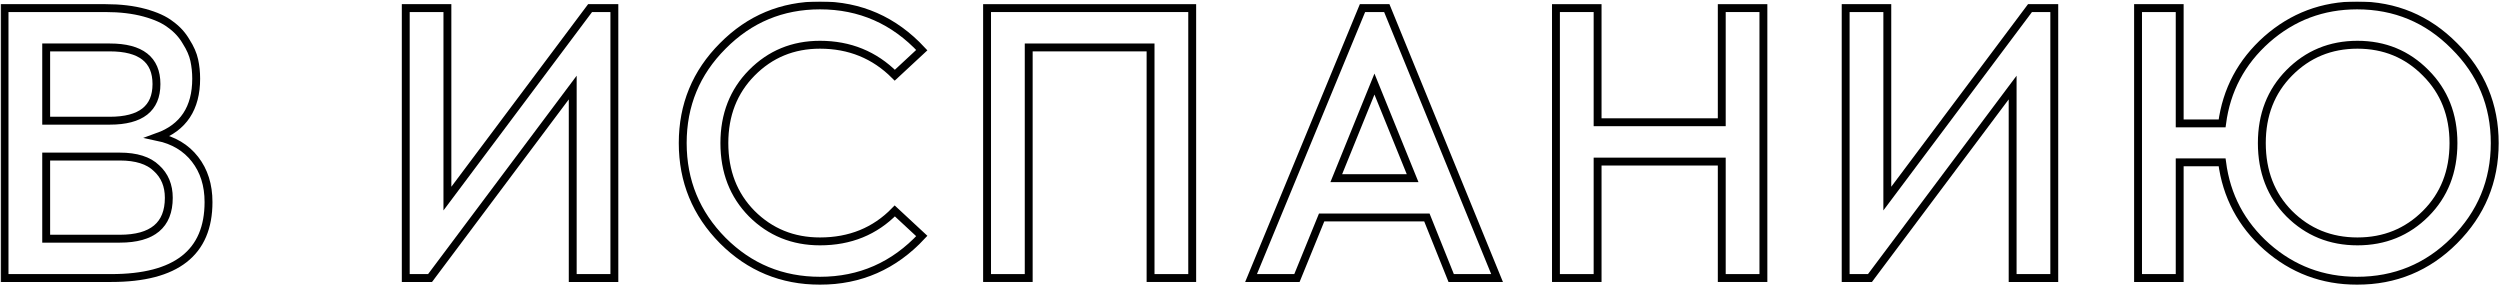
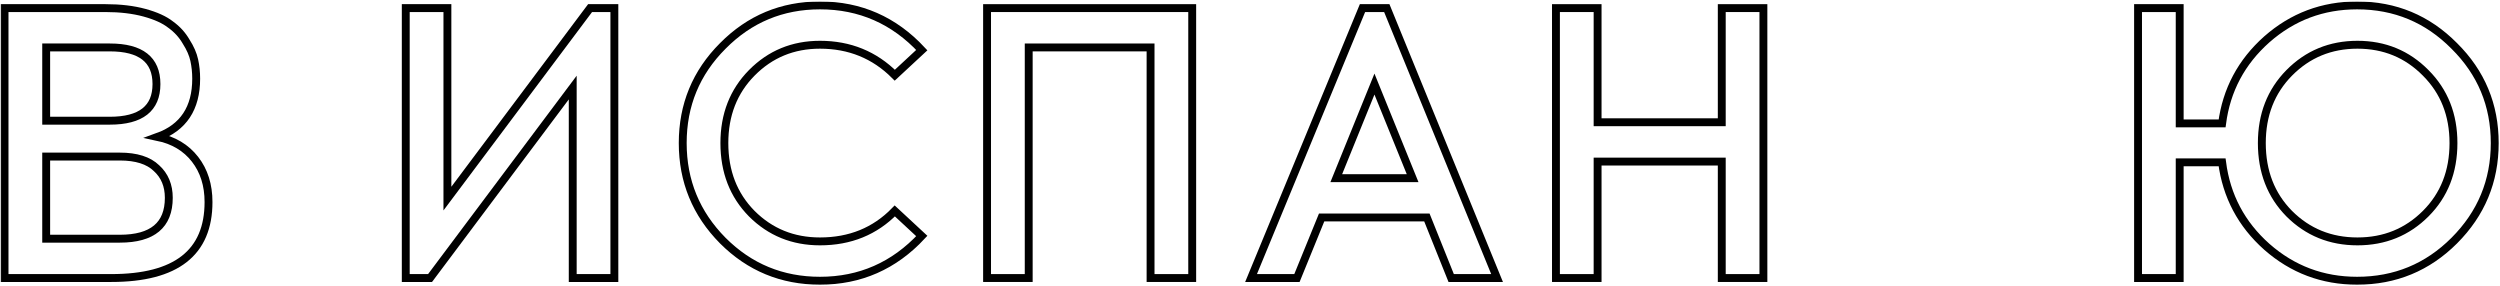
<svg xmlns="http://www.w3.org/2000/svg" width="1268" height="145" viewBox="0 0 1268 145" fill="none">
  <mask id="path-1-outside-1" maskUnits="userSpaceOnUse" x="0.302" y="0.743" width="1268" height="144" fill="black">
    <rect fill="white" x="0.302" y="0.743" width="1268" height="144" />
    <path d="M2.302 4.112H53.543C60.975 4.112 67.559 4.895 73.296 6.459C79.033 8.024 83.466 10.045 86.595 12.522C89.855 14.869 92.463 17.738 94.418 21.128C96.505 24.387 97.874 27.516 98.526 30.515C99.178 33.514 99.504 36.643 99.504 39.903C99.504 54.897 92.984 64.741 79.946 69.435C88.03 71.13 94.353 74.911 98.917 80.779C103.48 86.646 105.762 93.882 105.762 102.488C105.762 128.173 89.334 141.016 56.477 141.016H2.302V4.112ZM23.424 24.061V61.221H55.694C71.471 61.221 79.359 55.028 79.359 42.641C79.359 30.255 71.471 24.061 55.694 24.061H23.424ZM23.424 79.409V121.067H60.779C77.338 121.067 85.618 114.157 85.618 100.336C85.618 94.078 83.531 89.058 79.359 85.277C75.317 81.365 69.124 79.409 60.779 79.409H23.424Z" />
-     <path d="M311.608 141.016H290.486V44.401L218.123 141.016H205.801V4.112H226.924V100.727L299.287 4.112H311.608V141.016Z" />
    <path d="M415.901 2.743C436.241 2.743 453.452 10.306 467.534 25.43L453.843 38.143C443.543 27.842 430.896 22.692 415.901 22.692C402.211 22.692 390.672 27.451 381.284 36.969C372.027 46.357 367.398 58.222 367.398 72.564C367.398 87.037 372.027 98.967 381.284 108.355C390.672 117.743 402.211 122.436 415.901 122.436C431.156 122.436 443.804 117.286 453.843 106.986L467.534 119.698C453.452 134.823 436.241 142.385 415.901 142.385C396.604 142.385 380.176 135.605 366.616 122.045C353.056 108.355 346.276 91.861 346.276 72.564C346.276 53.267 353.056 36.839 366.616 23.279C380.176 9.589 396.604 2.743 415.901 2.743Z" />
    <path d="M604.688 141.016H583.566V24.061H521.763V141.016H500.641V4.112H604.688V141.016Z" />
    <path d="M670.326 110.311L657.809 141.016H634.535L691.057 4.112H703.378L759.313 141.016H736.039L723.718 110.311H670.326ZM697.12 42.641L677.758 90.362H716.482L697.12 42.641Z" />
-     <path d="M894.399 141.016H873.277V81.952H810.301V141.016H789.178V4.112H810.301V62.003H873.277V4.112H894.399V141.016Z" />
+     <path d="M894.399 141.016V81.952H810.301V141.016H789.178V4.112H810.301V62.003H873.277V4.112H894.399V141.016Z" />
    <path d="M1041.93 141.016H1020.81V44.401L948.442 141.016H936.121V4.112H957.243V100.727L1029.61 4.112H1041.93V141.016Z" />
-     <path d="M1195.51 2.743C1214.8 2.743 1231.23 9.589 1244.79 23.279C1258.48 36.839 1265.33 53.267 1265.33 72.564C1265.33 91.861 1258.48 108.355 1244.79 122.045C1231.23 135.605 1214.8 142.385 1195.51 142.385C1178.03 142.385 1162.78 136.648 1149.74 125.175C1136.83 113.701 1129.27 99.424 1127.05 82.343H1105.54V141.016H1084.42V4.112H1105.54V62.59H1127.05C1129.27 45.64 1136.83 31.428 1149.74 19.954C1162.78 8.48 1178.03 2.743 1195.51 2.743ZM1161.08 108.355C1170.47 117.743 1182.01 122.436 1195.7 122.436C1209.39 122.436 1220.93 117.743 1230.32 108.355C1239.71 98.967 1244.4 87.037 1244.4 72.564C1244.4 58.222 1239.71 46.357 1230.32 36.969C1220.93 27.451 1209.39 22.692 1195.7 22.692C1182.01 22.692 1170.47 27.451 1161.08 36.969C1151.83 46.357 1147.2 58.222 1147.2 72.564C1147.2 87.037 1151.83 98.967 1161.08 108.355Z" />
  </mask>
  <path d="M2.302 4.112H53.543C60.975 4.112 67.559 4.895 73.296 6.459C79.033 8.024 83.466 10.045 86.595 12.522C89.855 14.869 92.463 17.738 94.418 21.128C96.505 24.387 97.874 27.516 98.526 30.515C99.178 33.514 99.504 36.643 99.504 39.903C99.504 54.897 92.984 64.741 79.946 69.435C88.03 71.13 94.353 74.911 98.917 80.779C103.48 86.646 105.762 93.882 105.762 102.488C105.762 128.173 89.334 141.016 56.477 141.016H2.302V4.112ZM23.424 24.061V61.221H55.694C71.471 61.221 79.359 55.028 79.359 42.641C79.359 30.255 71.471 24.061 55.694 24.061H23.424ZM23.424 79.409V121.067H60.779C77.338 121.067 85.618 114.157 85.618 100.336C85.618 94.078 83.531 89.058 79.359 85.277C75.317 81.365 69.124 79.409 60.779 79.409H23.424Z" stroke="black" stroke-width="4" mask="url(#path-1-outside-1)" />
  <path d="M311.608 141.016H290.486V44.401L218.123 141.016H205.801V4.112H226.924V100.727L299.287 4.112H311.608V141.016Z" stroke="black" stroke-width="4" mask="url(#path-1-outside-1)" />
  <path d="M415.901 2.743C436.241 2.743 453.452 10.306 467.534 25.43L453.843 38.143C443.543 27.842 430.896 22.692 415.901 22.692C402.211 22.692 390.672 27.451 381.284 36.969C372.027 46.357 367.398 58.222 367.398 72.564C367.398 87.037 372.027 98.967 381.284 108.355C390.672 117.743 402.211 122.436 415.901 122.436C431.156 122.436 443.804 117.286 453.843 106.986L467.534 119.698C453.452 134.823 436.241 142.385 415.901 142.385C396.604 142.385 380.176 135.605 366.616 122.045C353.056 108.355 346.276 91.861 346.276 72.564C346.276 53.267 353.056 36.839 366.616 23.279C380.176 9.589 396.604 2.743 415.901 2.743Z" stroke="black" stroke-width="4" mask="url(#path-1-outside-1)" />
  <path d="M604.688 141.016H583.566V24.061H521.763V141.016H500.641V4.112H604.688V141.016Z" stroke="black" stroke-width="4" mask="url(#path-1-outside-1)" />
  <path d="M670.326 110.311L657.809 141.016H634.535L691.057 4.112H703.378L759.313 141.016H736.039L723.718 110.311H670.326ZM697.12 42.641L677.758 90.362H716.482L697.12 42.641Z" stroke="black" stroke-width="4" mask="url(#path-1-outside-1)" />
  <path d="M894.399 141.016H873.277V81.952H810.301V141.016H789.178V4.112H810.301V62.003H873.277V4.112H894.399V141.016Z" stroke="black" stroke-width="4" mask="url(#path-1-outside-1)" />
-   <path d="M1041.93 141.016H1020.81V44.401L948.442 141.016H936.121V4.112H957.243V100.727L1029.61 4.112H1041.93V141.016Z" stroke="black" stroke-width="4" mask="url(#path-1-outside-1)" />
  <path d="M1195.51 2.743C1214.8 2.743 1231.23 9.589 1244.79 23.279C1258.48 36.839 1265.33 53.267 1265.33 72.564C1265.33 91.861 1258.48 108.355 1244.79 122.045C1231.23 135.605 1214.8 142.385 1195.51 142.385C1178.03 142.385 1162.78 136.648 1149.74 125.175C1136.83 113.701 1129.27 99.424 1127.05 82.343H1105.54V141.016H1084.42V4.112H1105.54V62.59H1127.05C1129.27 45.64 1136.83 31.428 1149.74 19.954C1162.78 8.48 1178.03 2.743 1195.51 2.743ZM1161.08 108.355C1170.47 117.743 1182.01 122.436 1195.7 122.436C1209.39 122.436 1220.93 117.743 1230.32 108.355C1239.71 98.967 1244.4 87.037 1244.4 72.564C1244.4 58.222 1239.71 46.357 1230.32 36.969C1220.93 27.451 1209.39 22.692 1195.7 22.692C1182.01 22.692 1170.47 27.451 1161.08 36.969C1151.83 46.357 1147.2 58.222 1147.2 72.564C1147.2 87.037 1151.83 98.967 1161.08 108.355Z" stroke="black" stroke-width="4" mask="url(#path-1-outside-1)" />
</svg>